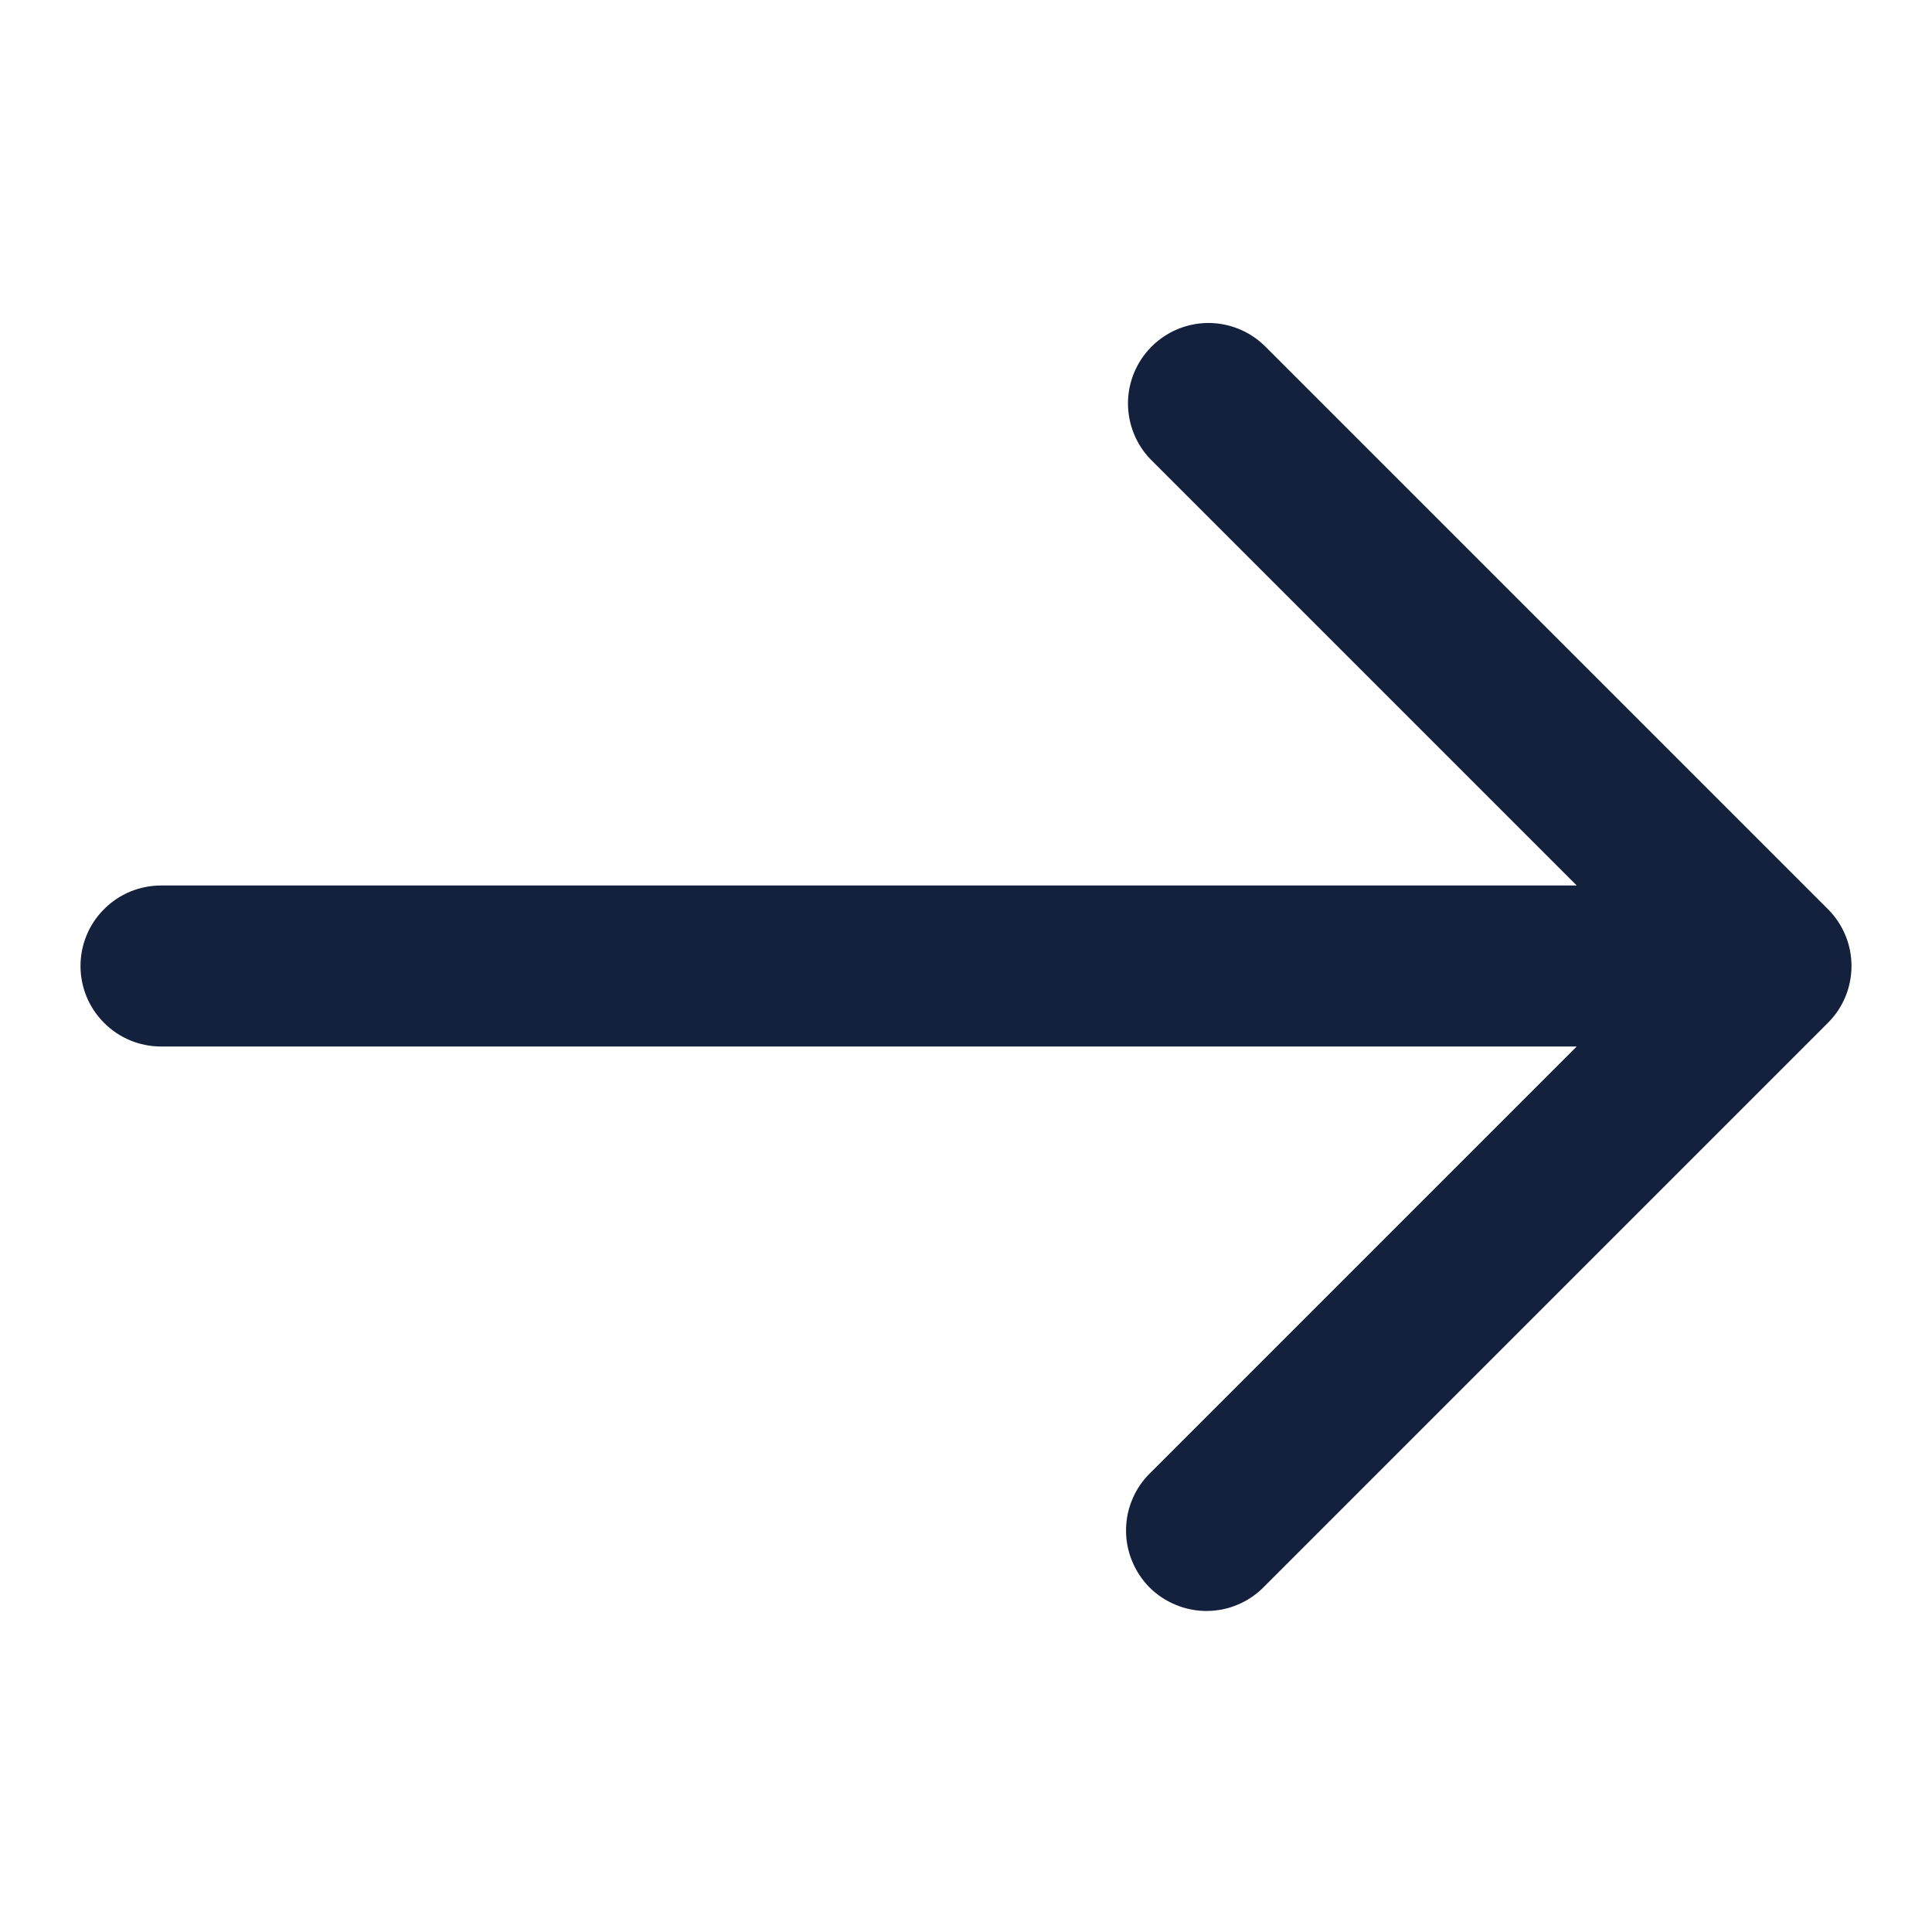
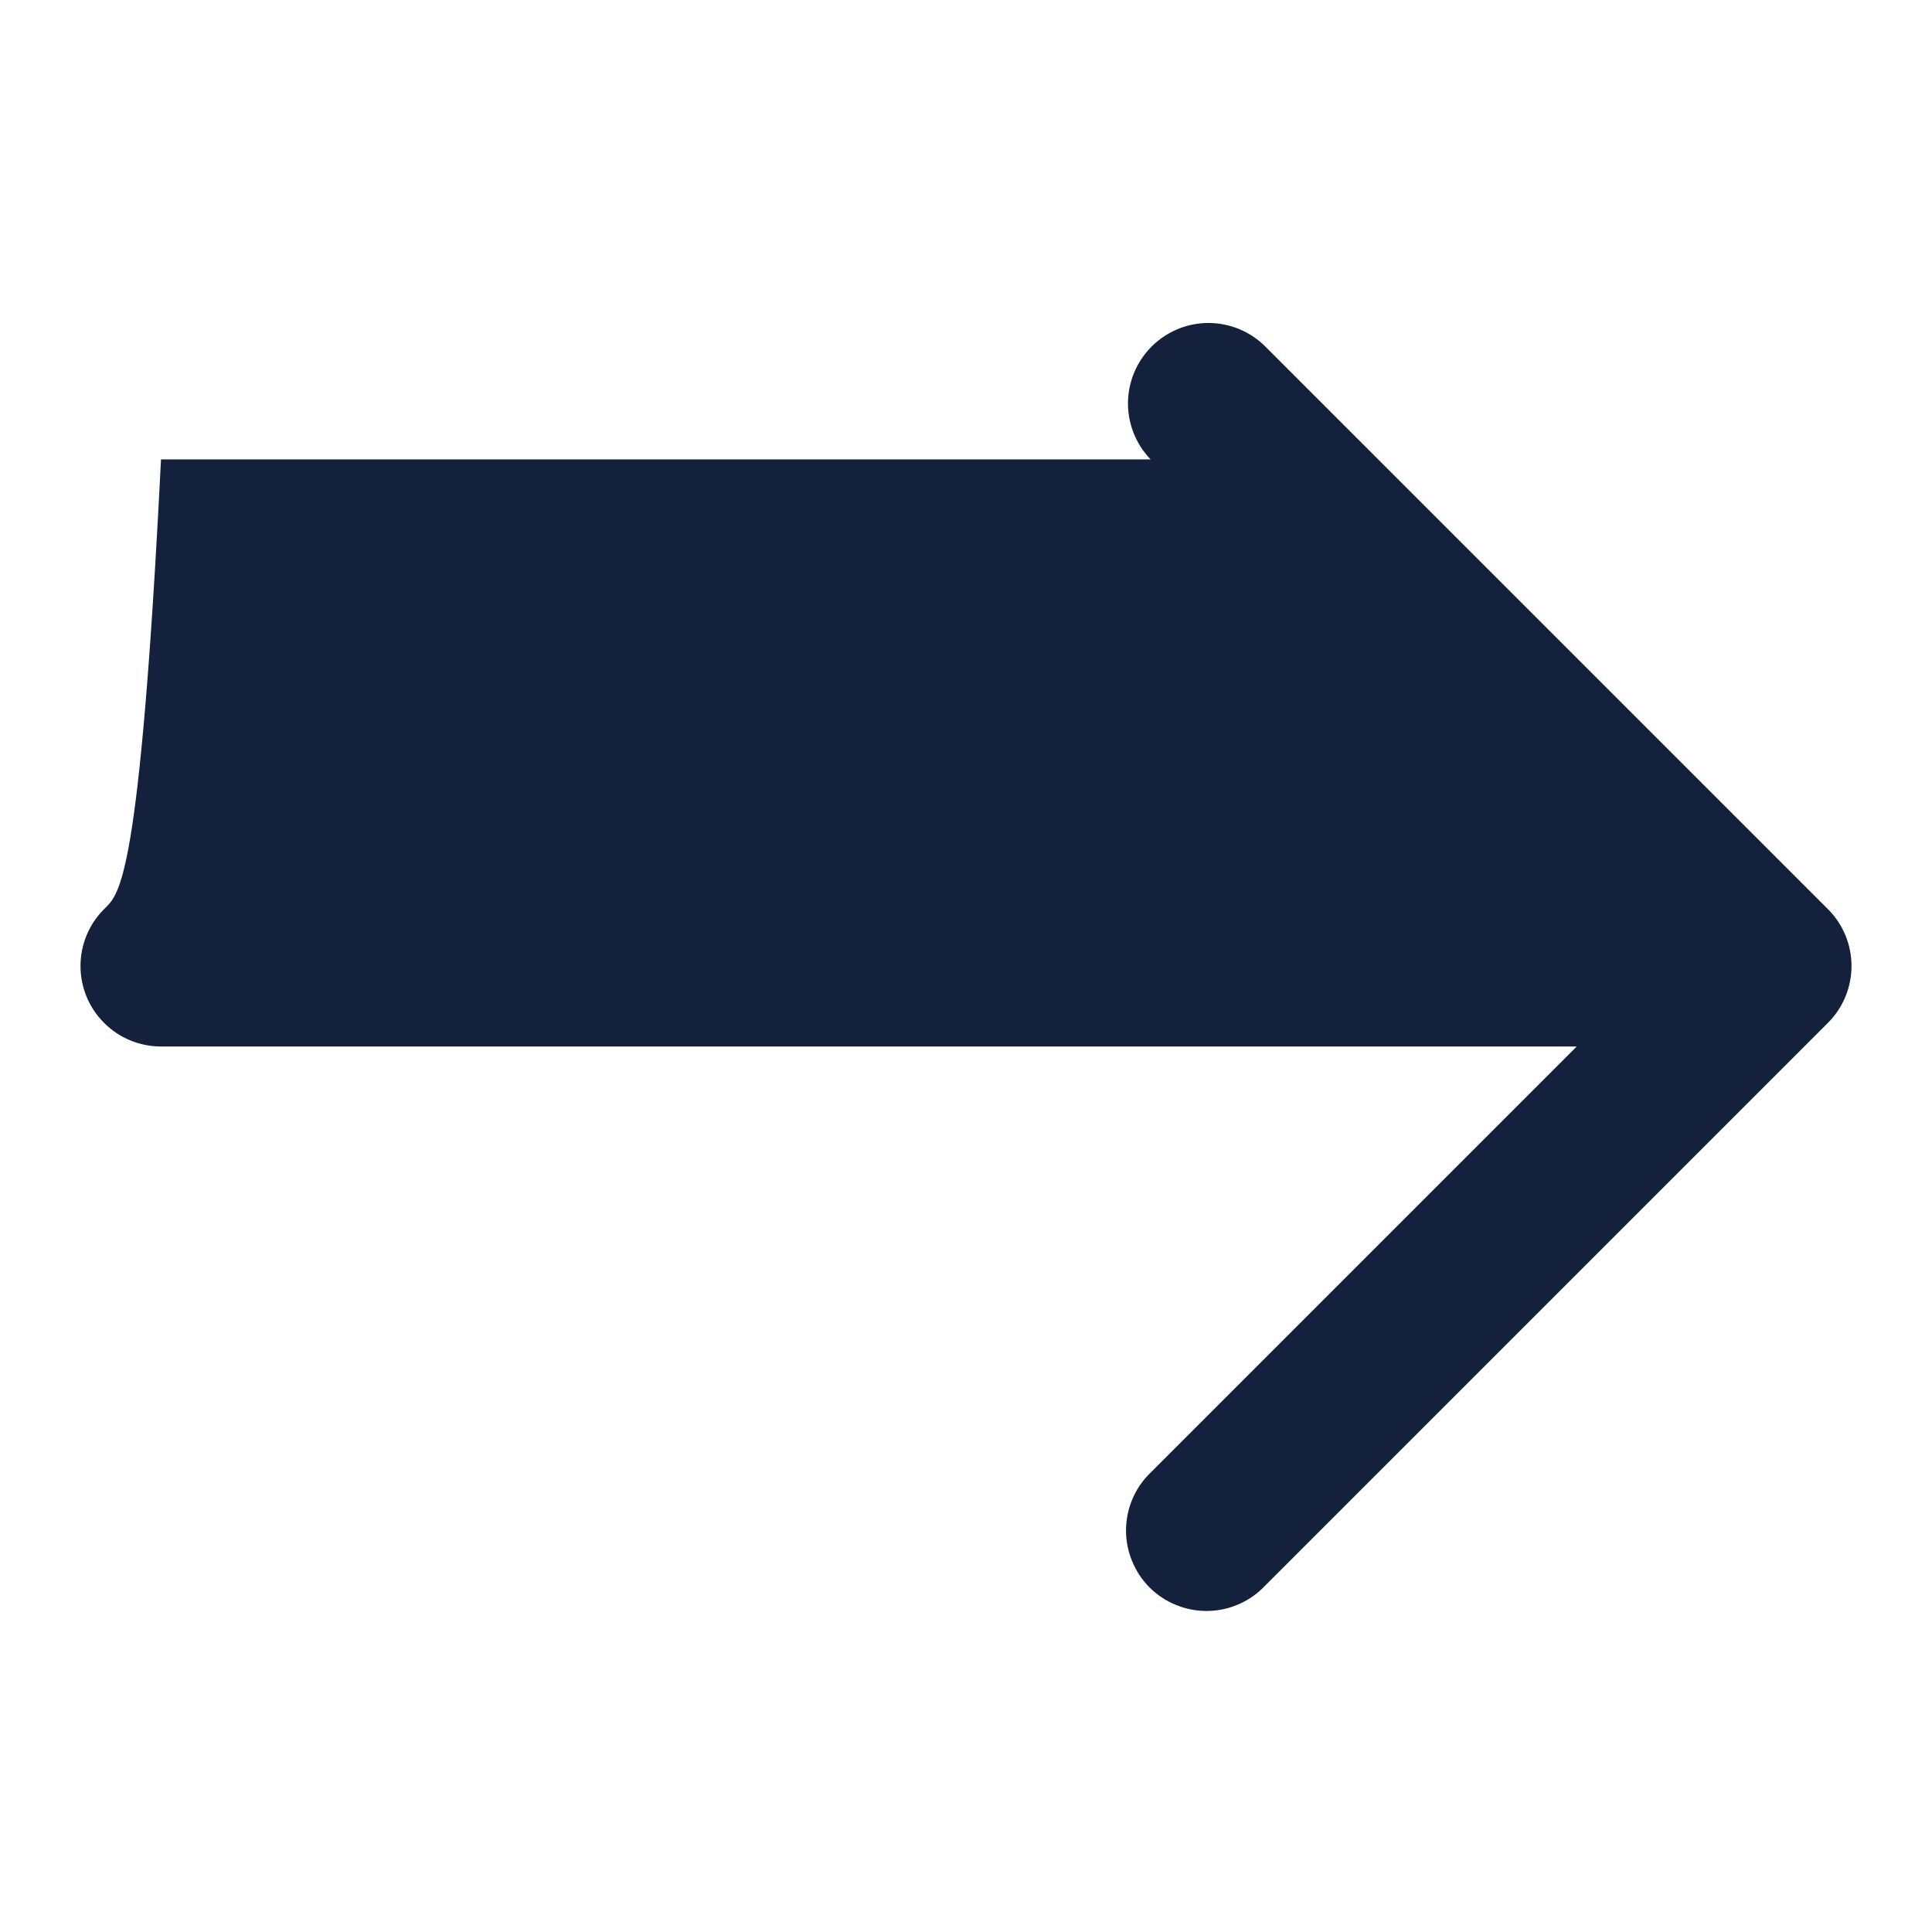
<svg xmlns="http://www.w3.org/2000/svg" width="18" height="18" viewBox="0 0 18 18" fill="none">
-   <path d="M17.03 8.47L11.78 3.22C11.639 3.083 11.449 3.008 11.253 3.009C11.056 3.011 10.868 3.09 10.729 3.229C10.59 3.368 10.511 3.556 10.509 3.753C10.508 3.949 10.583 4.139 10.72 4.28L14.69 8.25H1.5C1.301 8.25 1.11 8.329 0.97 8.47C0.829 8.61 0.75 8.801 0.75 9C0.75 9.199 0.829 9.39 0.97 9.53C1.11 9.671 1.301 9.75 1.5 9.75H14.69L10.72 13.72C10.648 13.789 10.591 13.872 10.552 13.963C10.512 14.055 10.492 14.153 10.491 14.253C10.49 14.352 10.509 14.451 10.547 14.543C10.584 14.635 10.64 14.719 10.71 14.79C10.781 14.86 10.865 14.916 10.957 14.953C11.049 14.991 11.148 15.01 11.247 15.009C11.347 15.008 11.445 14.988 11.537 14.948C11.628 14.909 11.711 14.852 11.78 14.78L17.03 9.53C17.171 9.39 17.25 9.199 17.25 9C17.25 8.801 17.171 8.61 17.03 8.47Z" fill="#13213C" />
+   <path d="M17.03 8.47L11.78 3.22C11.639 3.083 11.449 3.008 11.253 3.009C11.056 3.011 10.868 3.09 10.729 3.229C10.59 3.368 10.511 3.556 10.509 3.753C10.508 3.949 10.583 4.139 10.72 4.28H1.5C1.301 8.25 1.11 8.329 0.97 8.47C0.829 8.61 0.75 8.801 0.75 9C0.75 9.199 0.829 9.39 0.97 9.53C1.11 9.671 1.301 9.75 1.5 9.75H14.69L10.72 13.72C10.648 13.789 10.591 13.872 10.552 13.963C10.512 14.055 10.492 14.153 10.491 14.253C10.49 14.352 10.509 14.451 10.547 14.543C10.584 14.635 10.64 14.719 10.71 14.79C10.781 14.86 10.865 14.916 10.957 14.953C11.049 14.991 11.148 15.01 11.247 15.009C11.347 15.008 11.445 14.988 11.537 14.948C11.628 14.909 11.711 14.852 11.78 14.78L17.03 9.53C17.171 9.39 17.25 9.199 17.25 9C17.25 8.801 17.171 8.61 17.03 8.47Z" fill="#13213C" />
</svg>